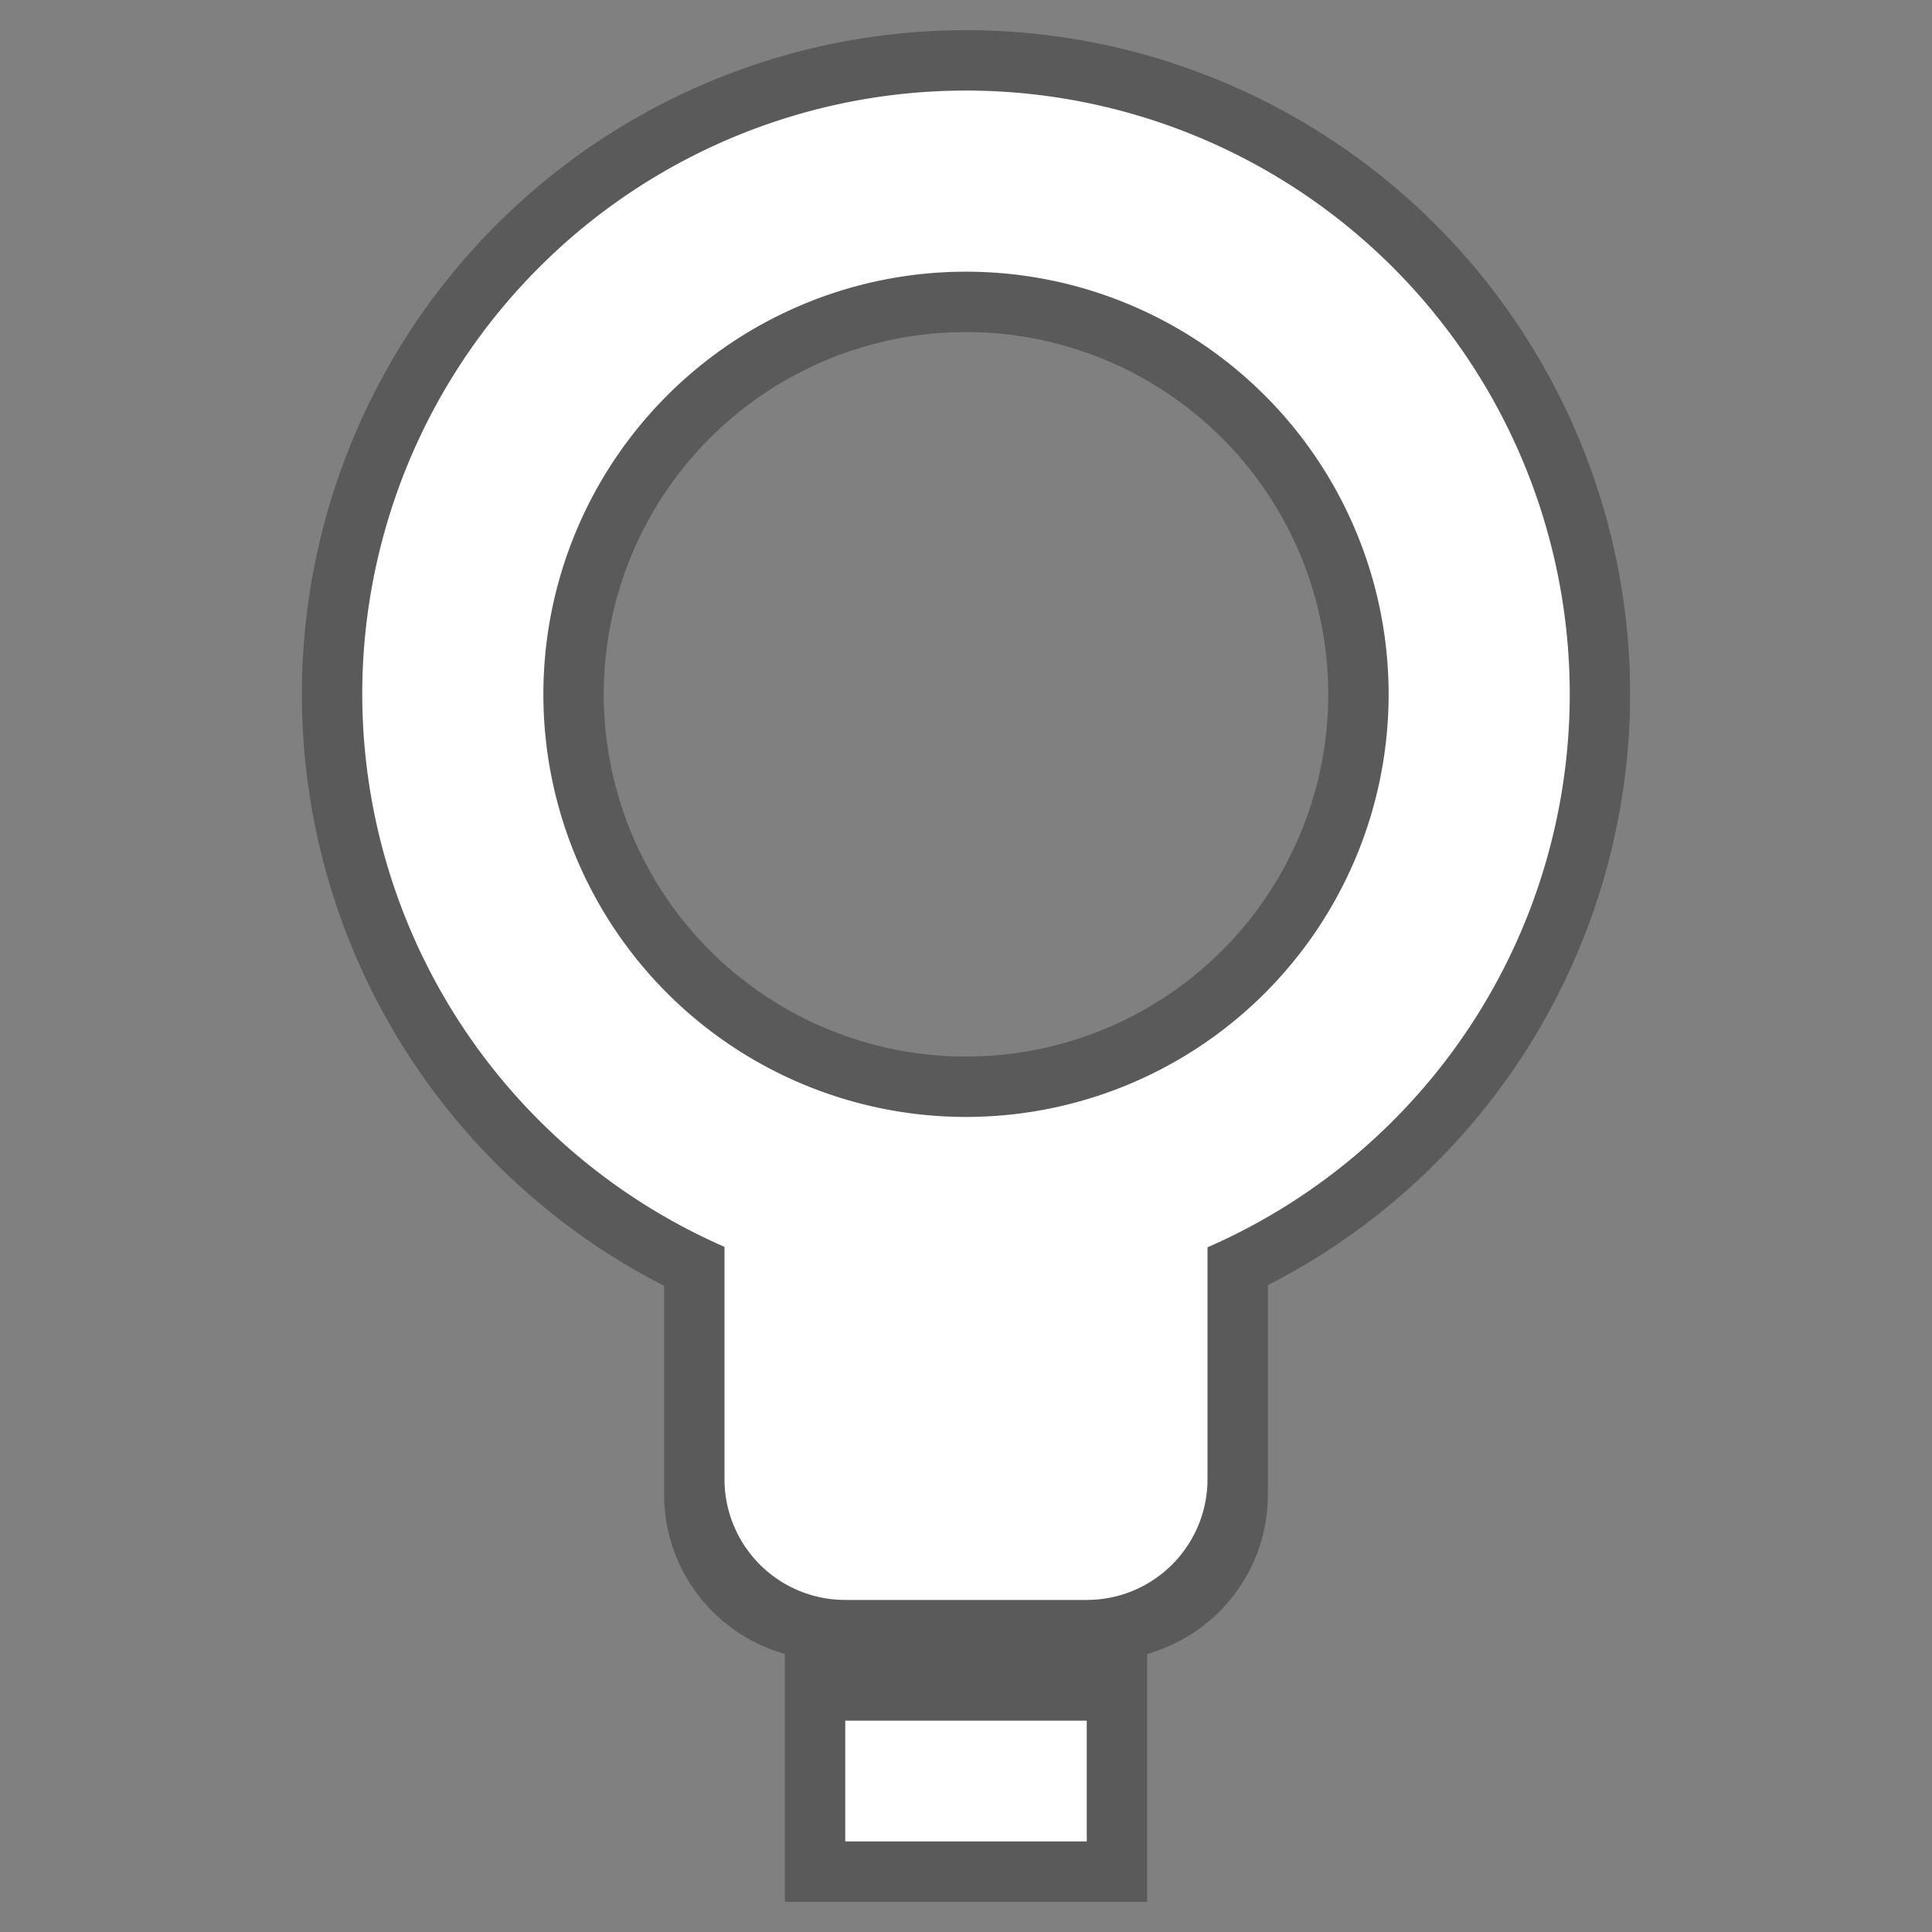
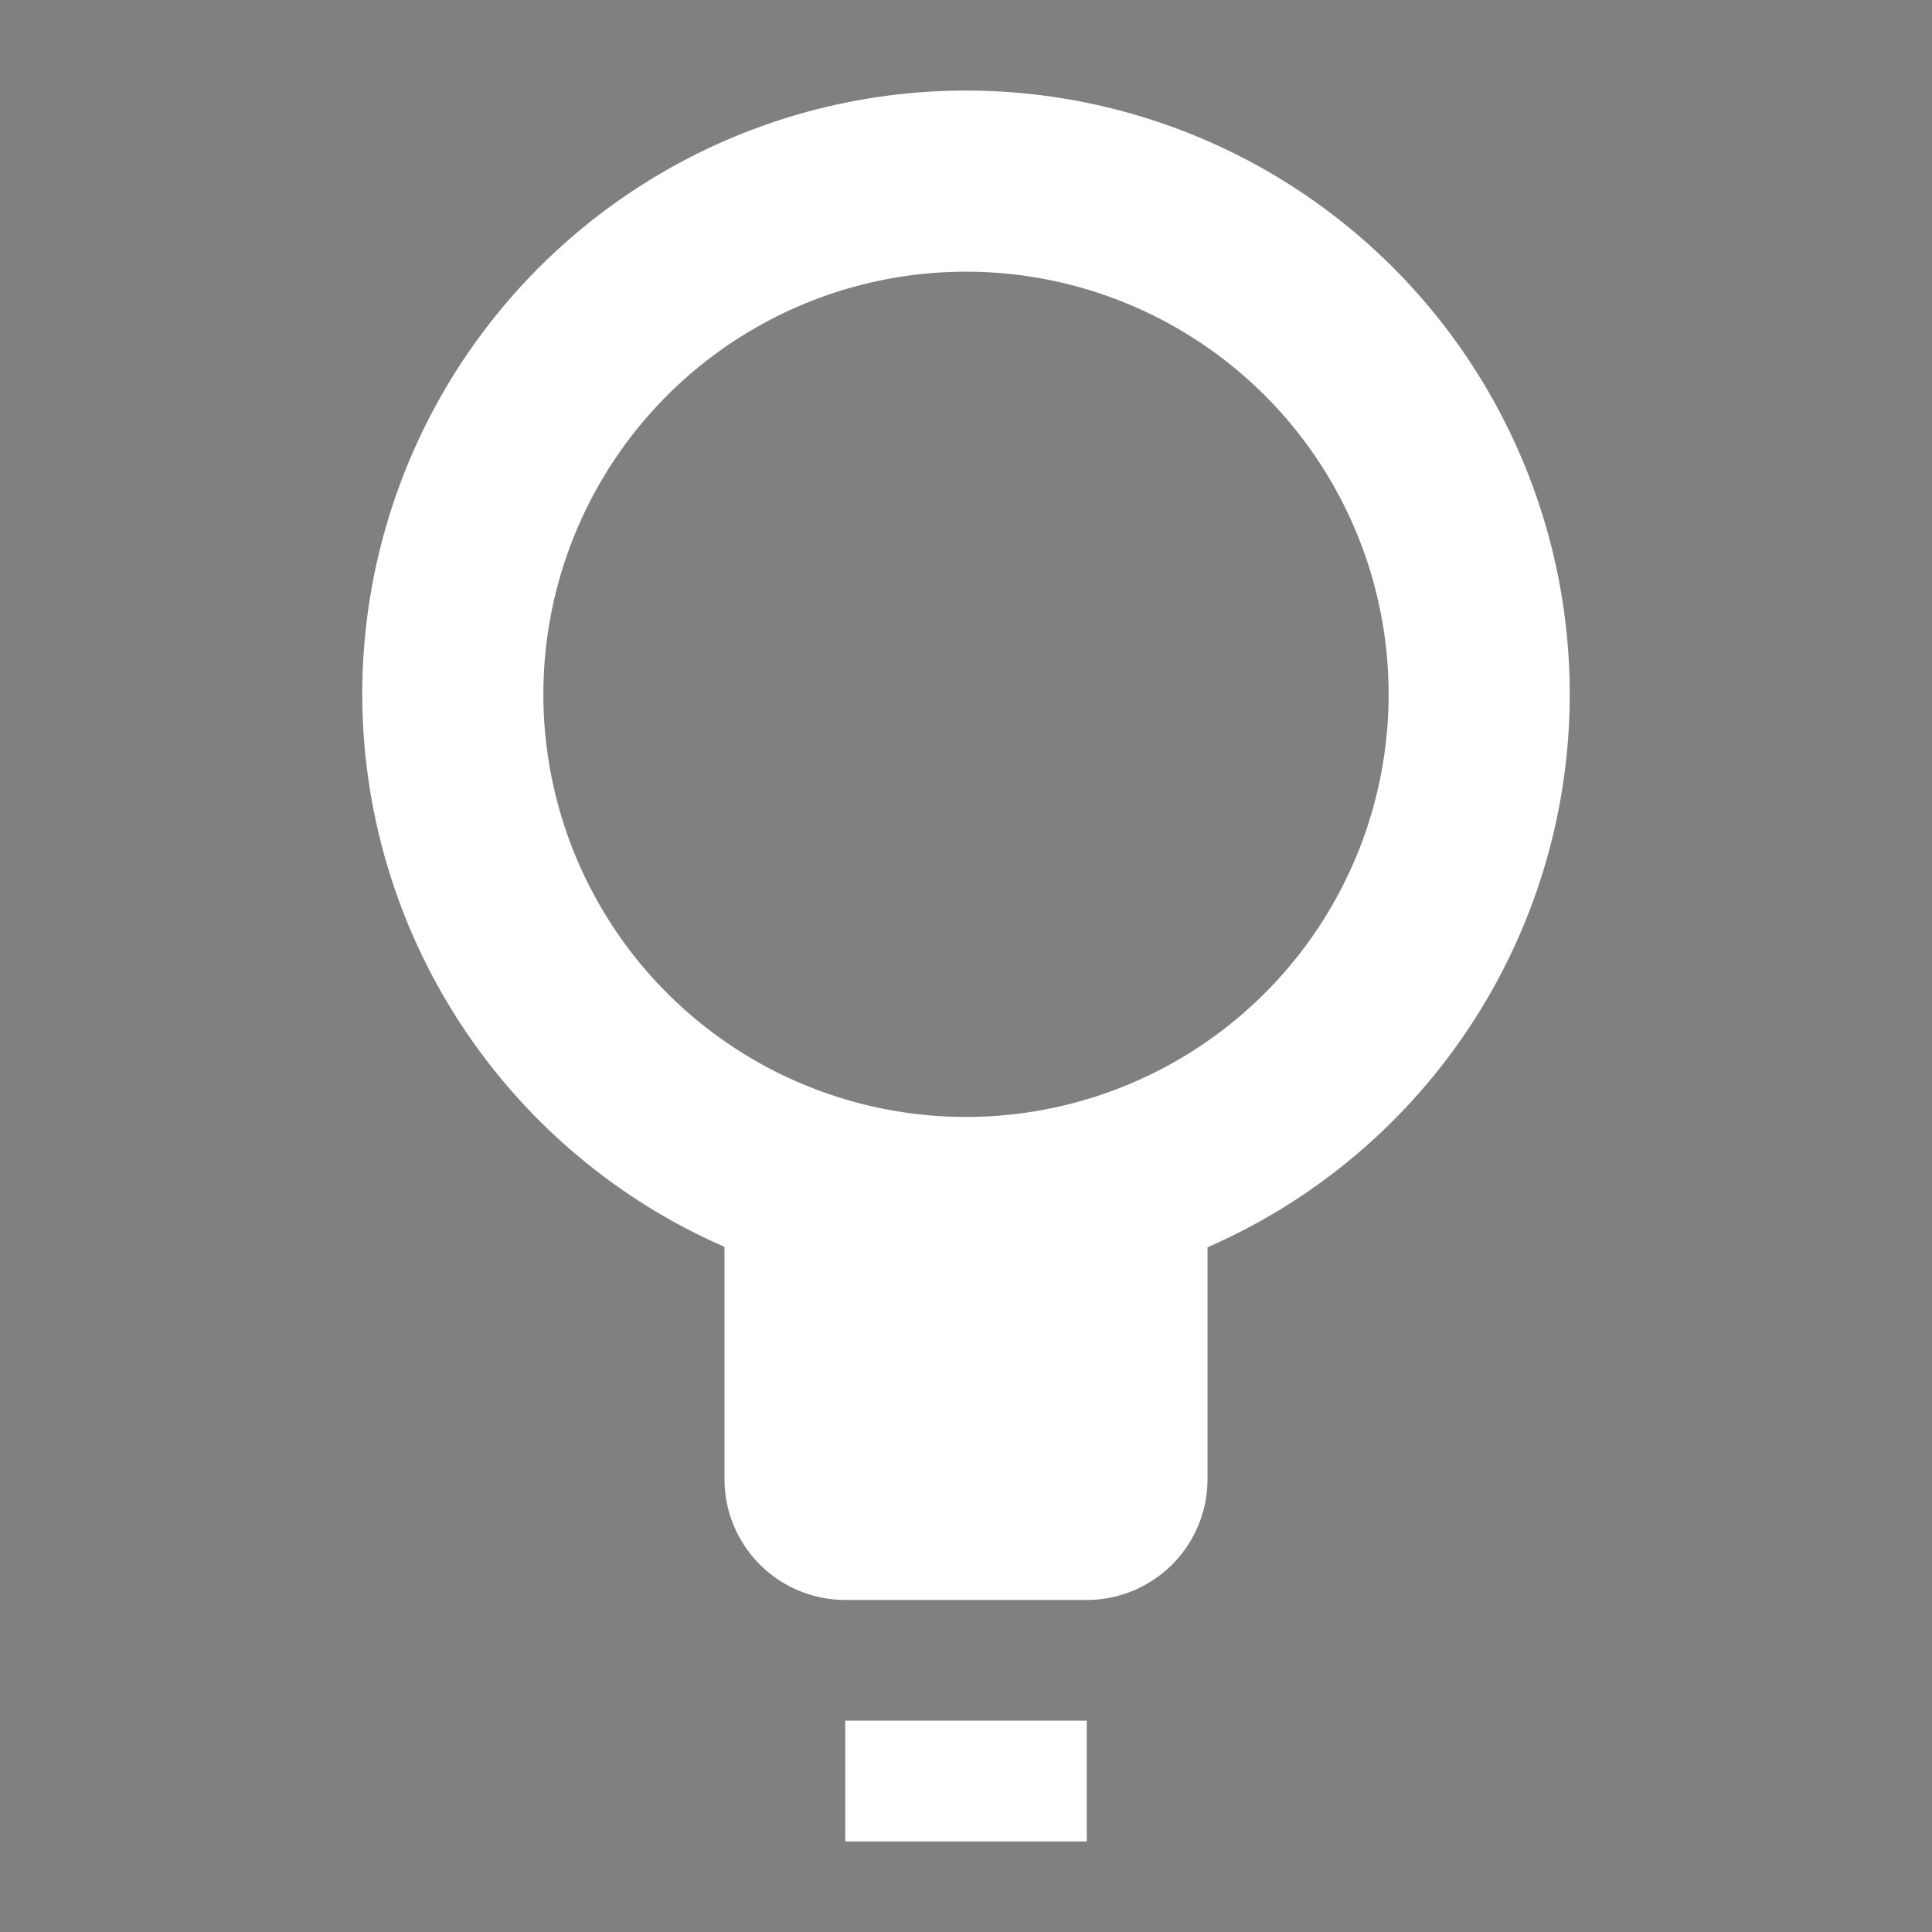
<svg xmlns="http://www.w3.org/2000/svg" height="128" viewBox="0 0 128 128" width="128">
  <rect x="0" y="0" width="128" height="128" fill="#808080" stroke="none" />
-   <path d="m64 2a44 44 0 0 0 -44 44 44 44 0 0 0 24 39.189v5.811 5 3c0 5.051 3.376 9.277 8 10.578v16.422h24v-16.422c4.624-1.301 8-5.527 8-10.578v-3-5-5.857a44 44 0 0 0 24-39.143 44 44 0 0 0 -44-44zm0 20a24 24 0 0 1 24 24 24 24 0 0 1 -24 24 24 24 0 0 1 -24-24 24 24 0 0 1 24-24z" fill-opacity=".294" stroke-linecap="round" stroke-linejoin="round" stroke-width="2.2" />
  <path d="m64 6a40 40 0 0 0 -40 40 40 40 0 0 0 24 36.607v15.393a8 8 0 0 0 8 8h16a8 8 0 0 0 8-8v-15.363a40 40 0 0 0 24-36.637 40 40 0 0 0 -40-40zm0 12a28 28 0 0 1 28 28 28 28 0 0 1 -28 28 28 28 0 0 1 -28-28 28 28 0 0 1 28-28zm-8 96v8h16v-8z" fill="#ffffff" />
</svg>